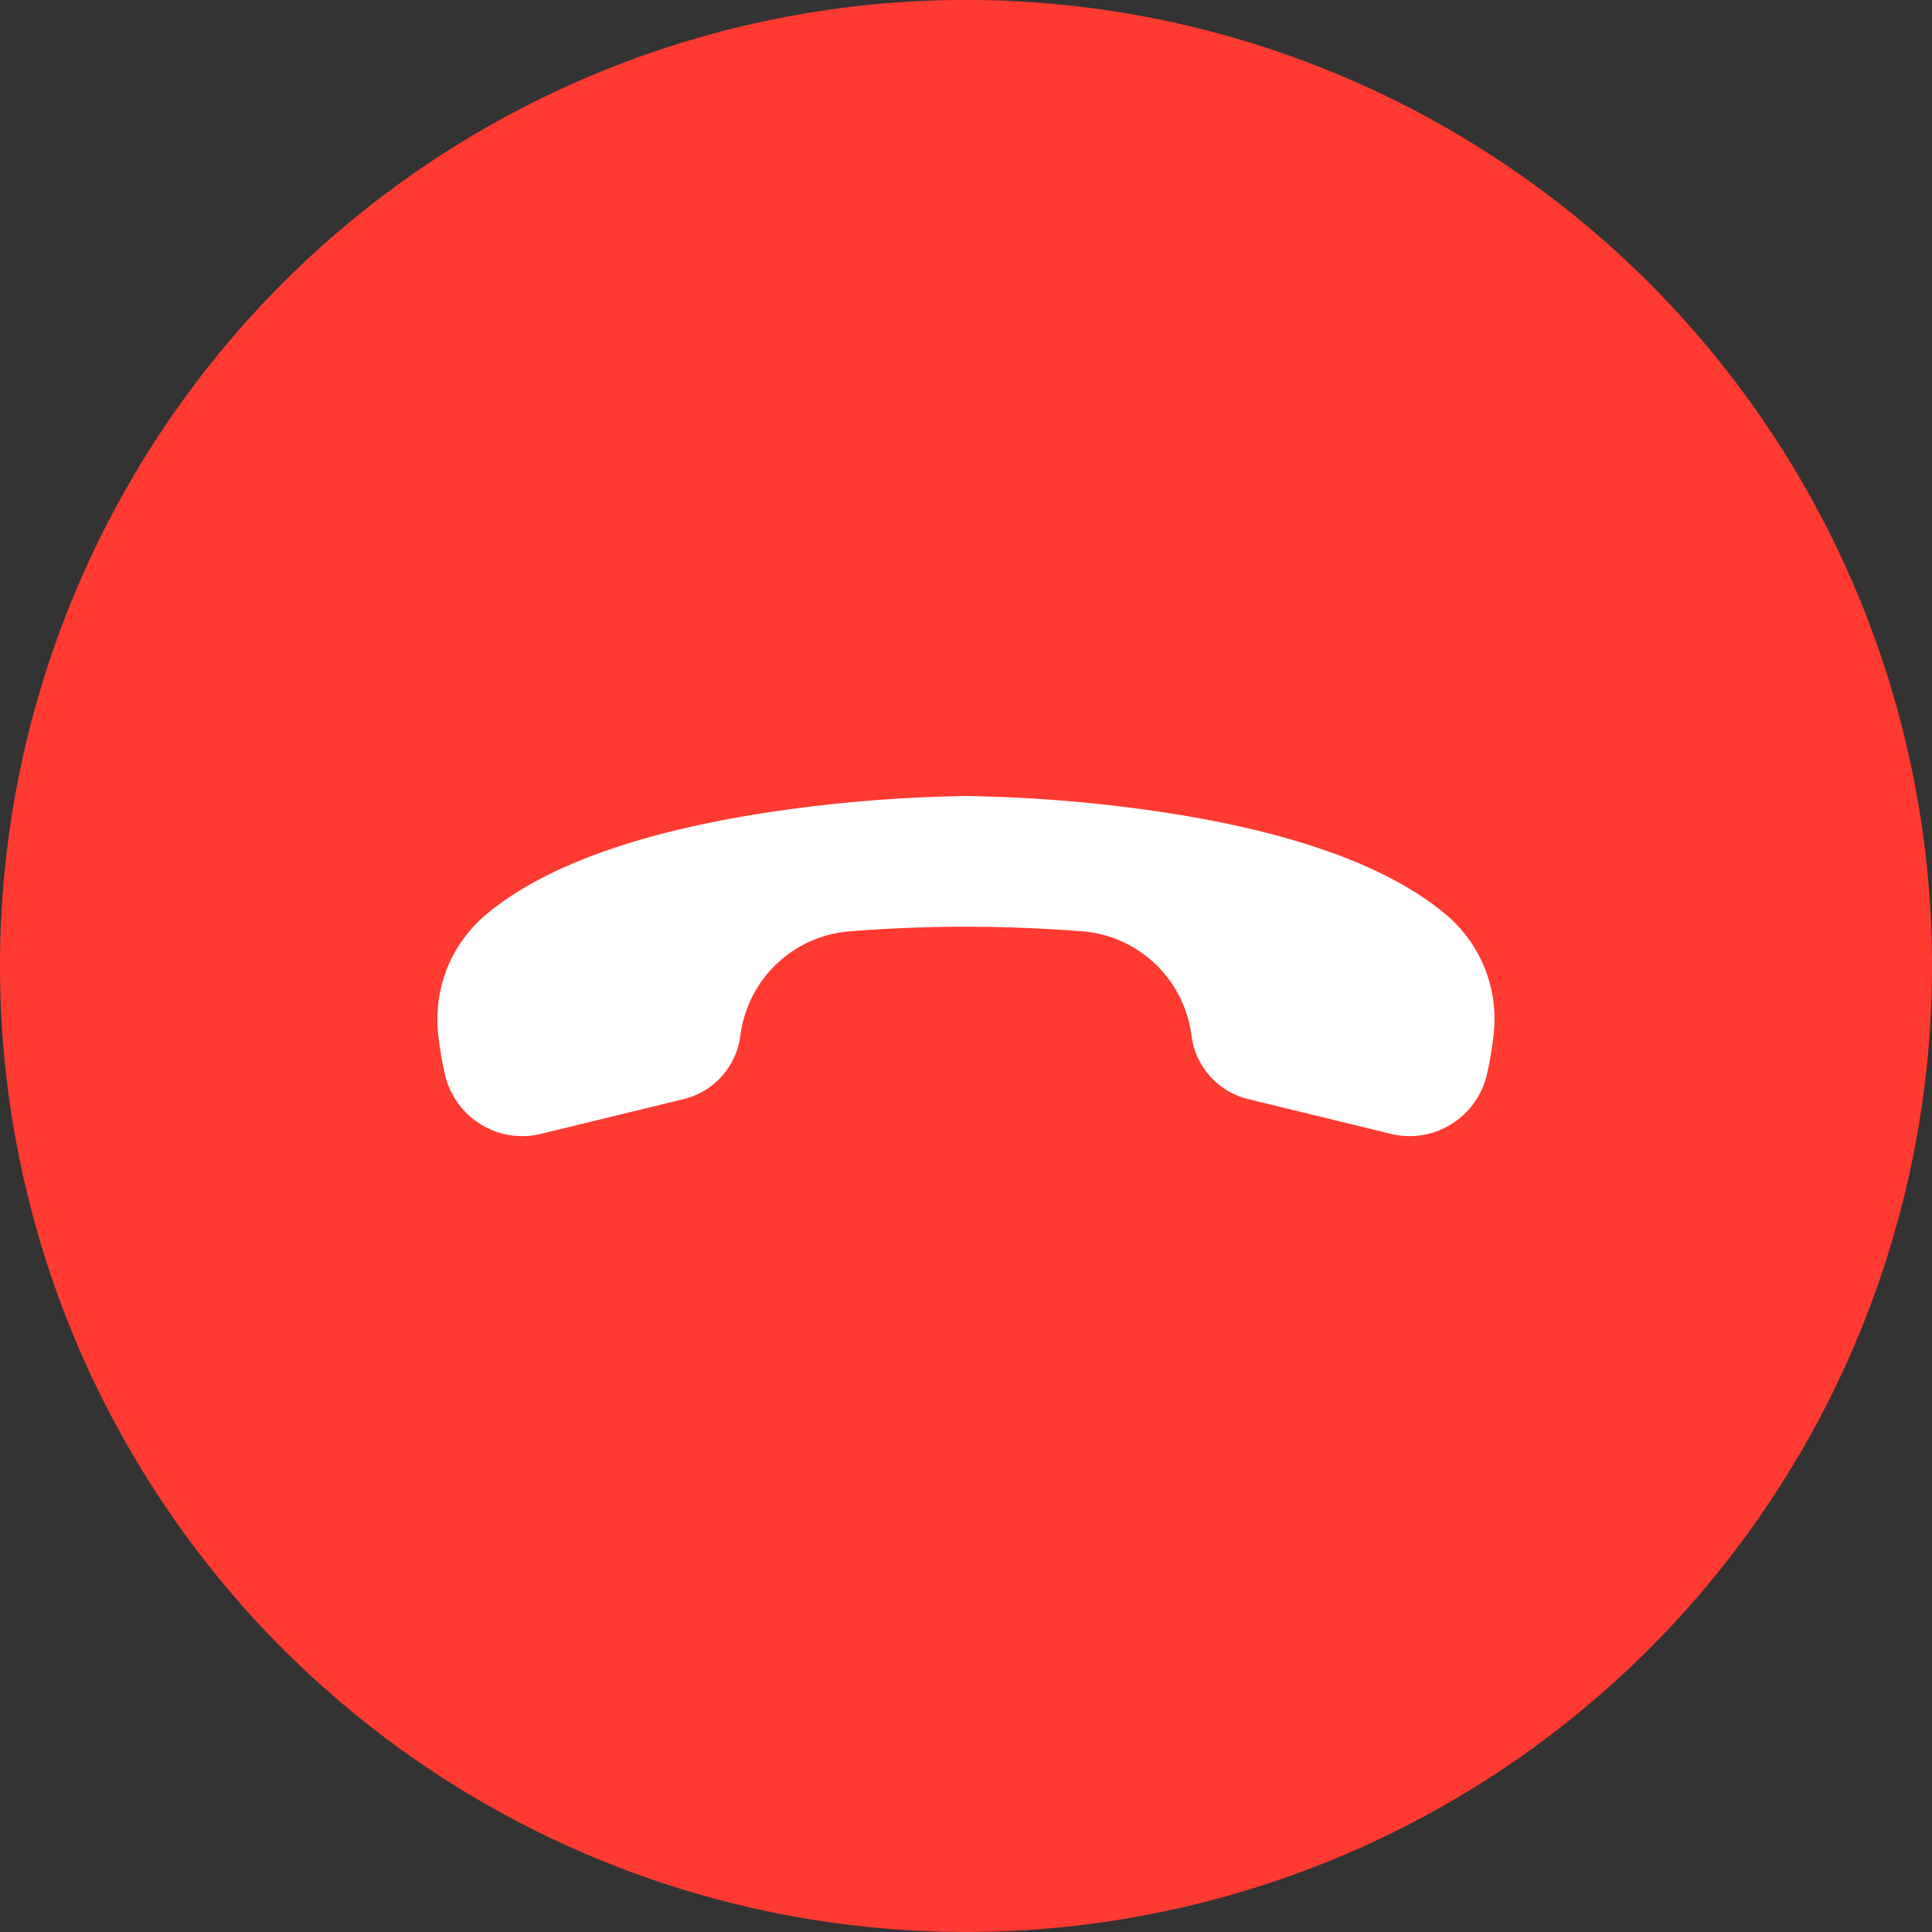
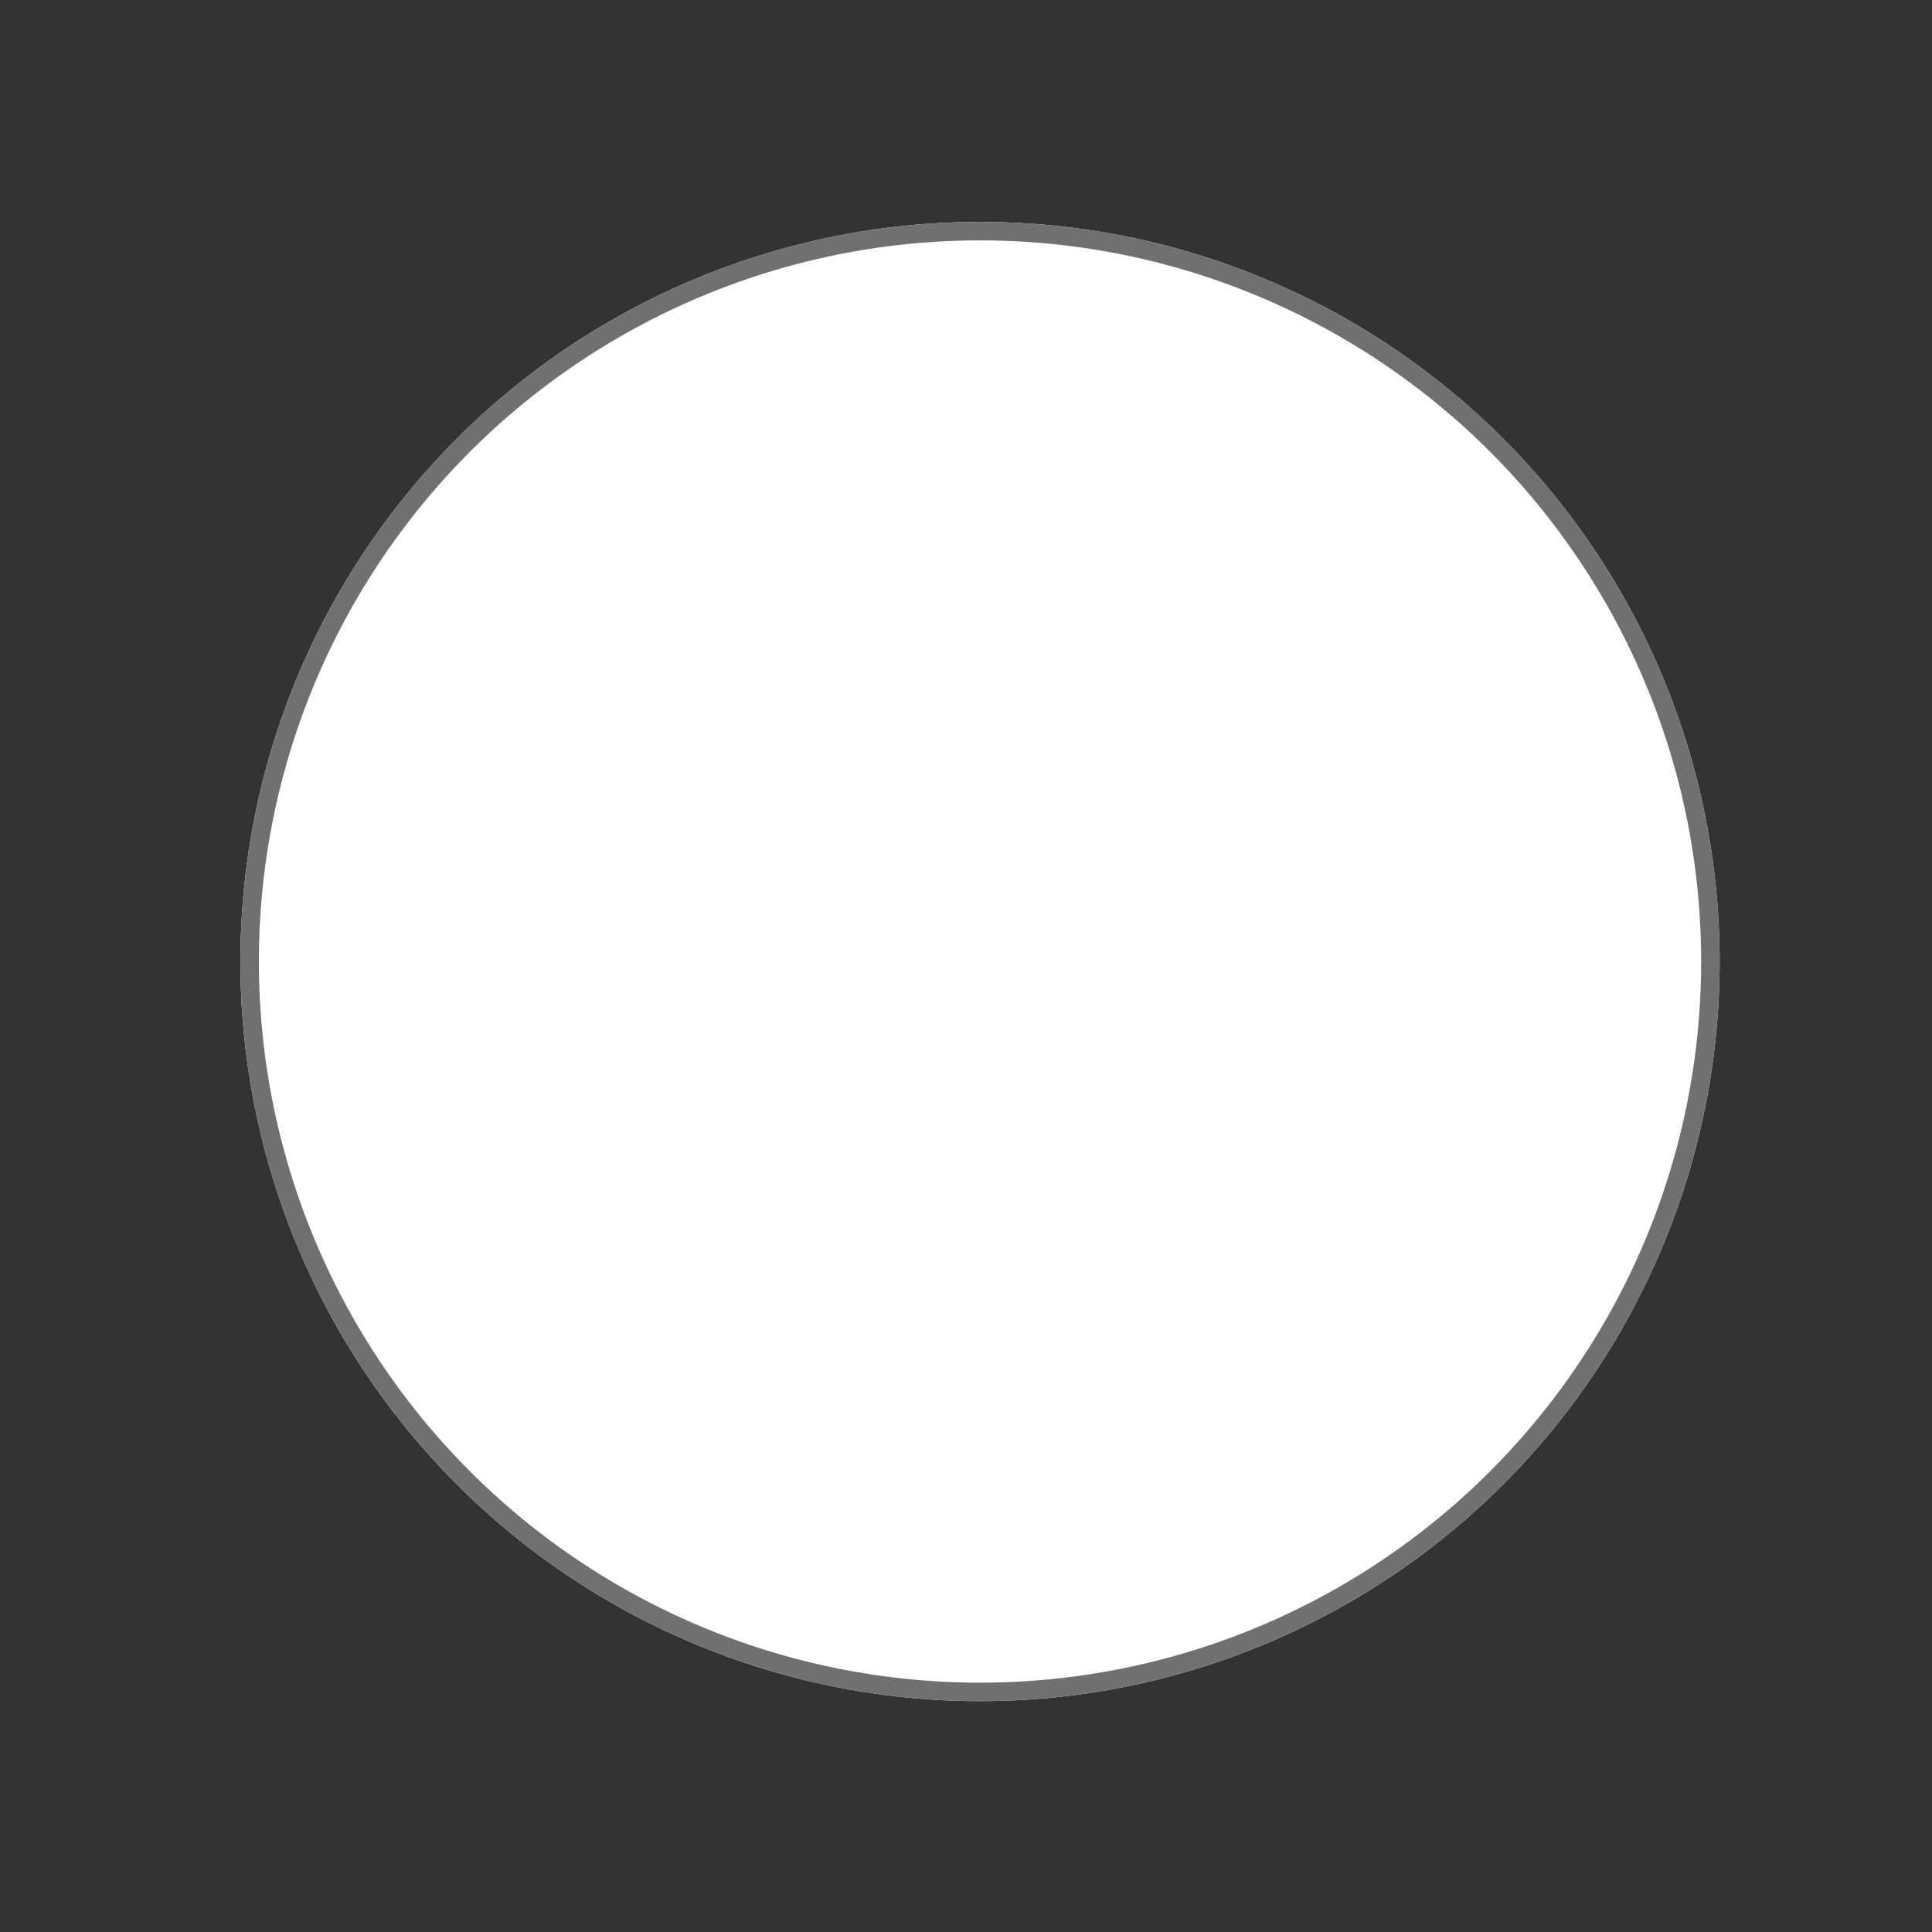
<svg xmlns="http://www.w3.org/2000/svg" width="104.484" height="104.484" viewBox="0 0 104.484 104.484">
  <rect x="0" y="0" width="104.484" height="104.484" fill="#333333" stroke="none" />
  <g id="Group_2" data-name="Group 2" transform="translate(-810 -574)">
    <g id="Ellipse_112" data-name="Ellipse 112" transform="translate(823 586)" fill="#fff" stroke="#707070" stroke-width="1">
      <circle cx="40" cy="40" r="40" stroke="none" />
      <circle cx="40" cy="40" r="39.5" fill="none" />
    </g>
-     <path id="Path_1" data-name="Path 1" d="M-623.636,629.861A52.242,52.242,0,0,1-675.879,682.1a52.242,52.242,0,0,1-52.242-52.242,52.242,52.242,0,0,1,52.242-52.242A52.242,52.242,0,0,1-623.636,629.861Zm-26.222-2.727c-3.157-2.689-8.5-4.6-15.878-5.665a79.652,79.652,0,0,0-10.142-.8,79.653,79.653,0,0,0-10.142.8c-7.378,1.07-12.72,2.976-15.878,5.665a7.382,7.382,0,0,0-2.516,6.494,18.543,18.543,0,0,0,.356,2.1,4.3,4.3,0,0,0,1.947,2.7,4.243,4.243,0,0,0,3.253.51l7.7-1.877a4.061,4.061,0,0,0,3.065-3.35l.034-.227a6.464,6.464,0,0,1,5.915-5.5c2.106-.163,4.213-.247,6.261-.247s4.155.083,6.261.247a6.464,6.464,0,0,1,5.915,5.5l.034.227a4.061,4.061,0,0,0,3.065,3.35l7.7,1.877a4.311,4.311,0,0,0,1.023.124,4.25,4.25,0,0,0,2.23-.634,4.3,4.3,0,0,0,1.946-2.7,18.527,18.527,0,0,0,.357-2.1A7.383,7.383,0,0,0-649.859,627.134Z" transform="translate(1538.121 -3.619)" fill="#ff3a30" />
  </g>
</svg>